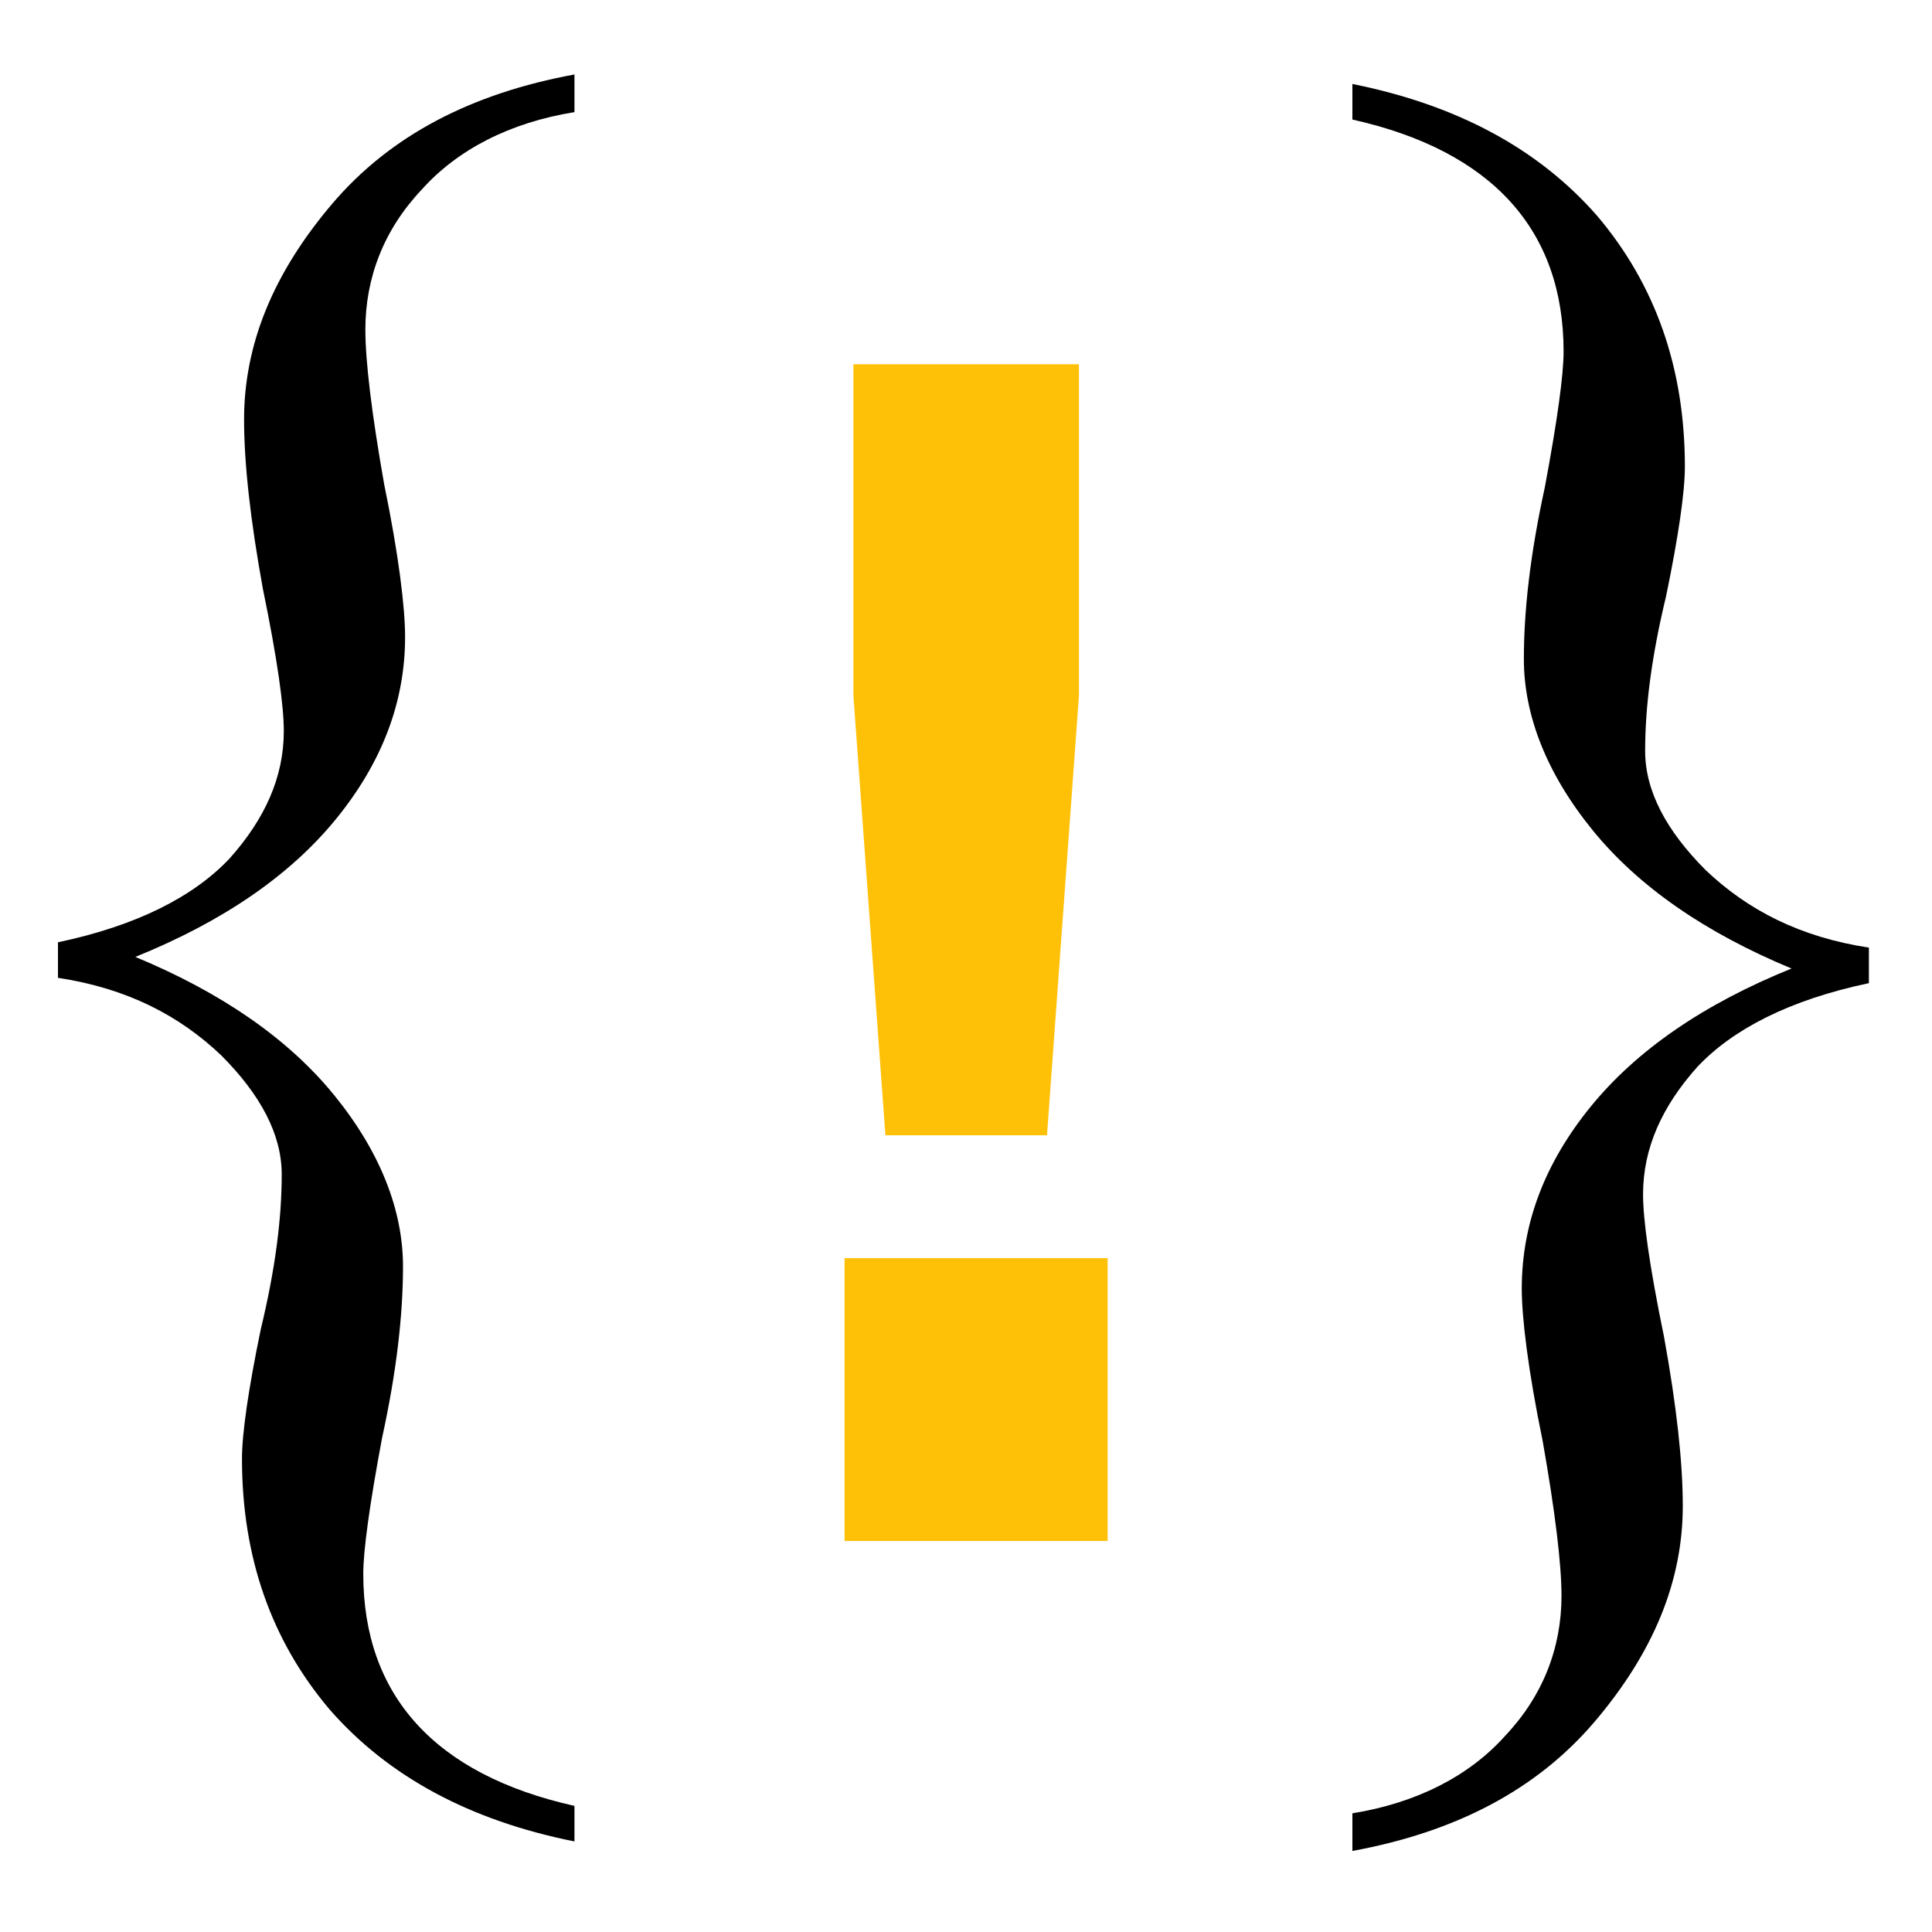
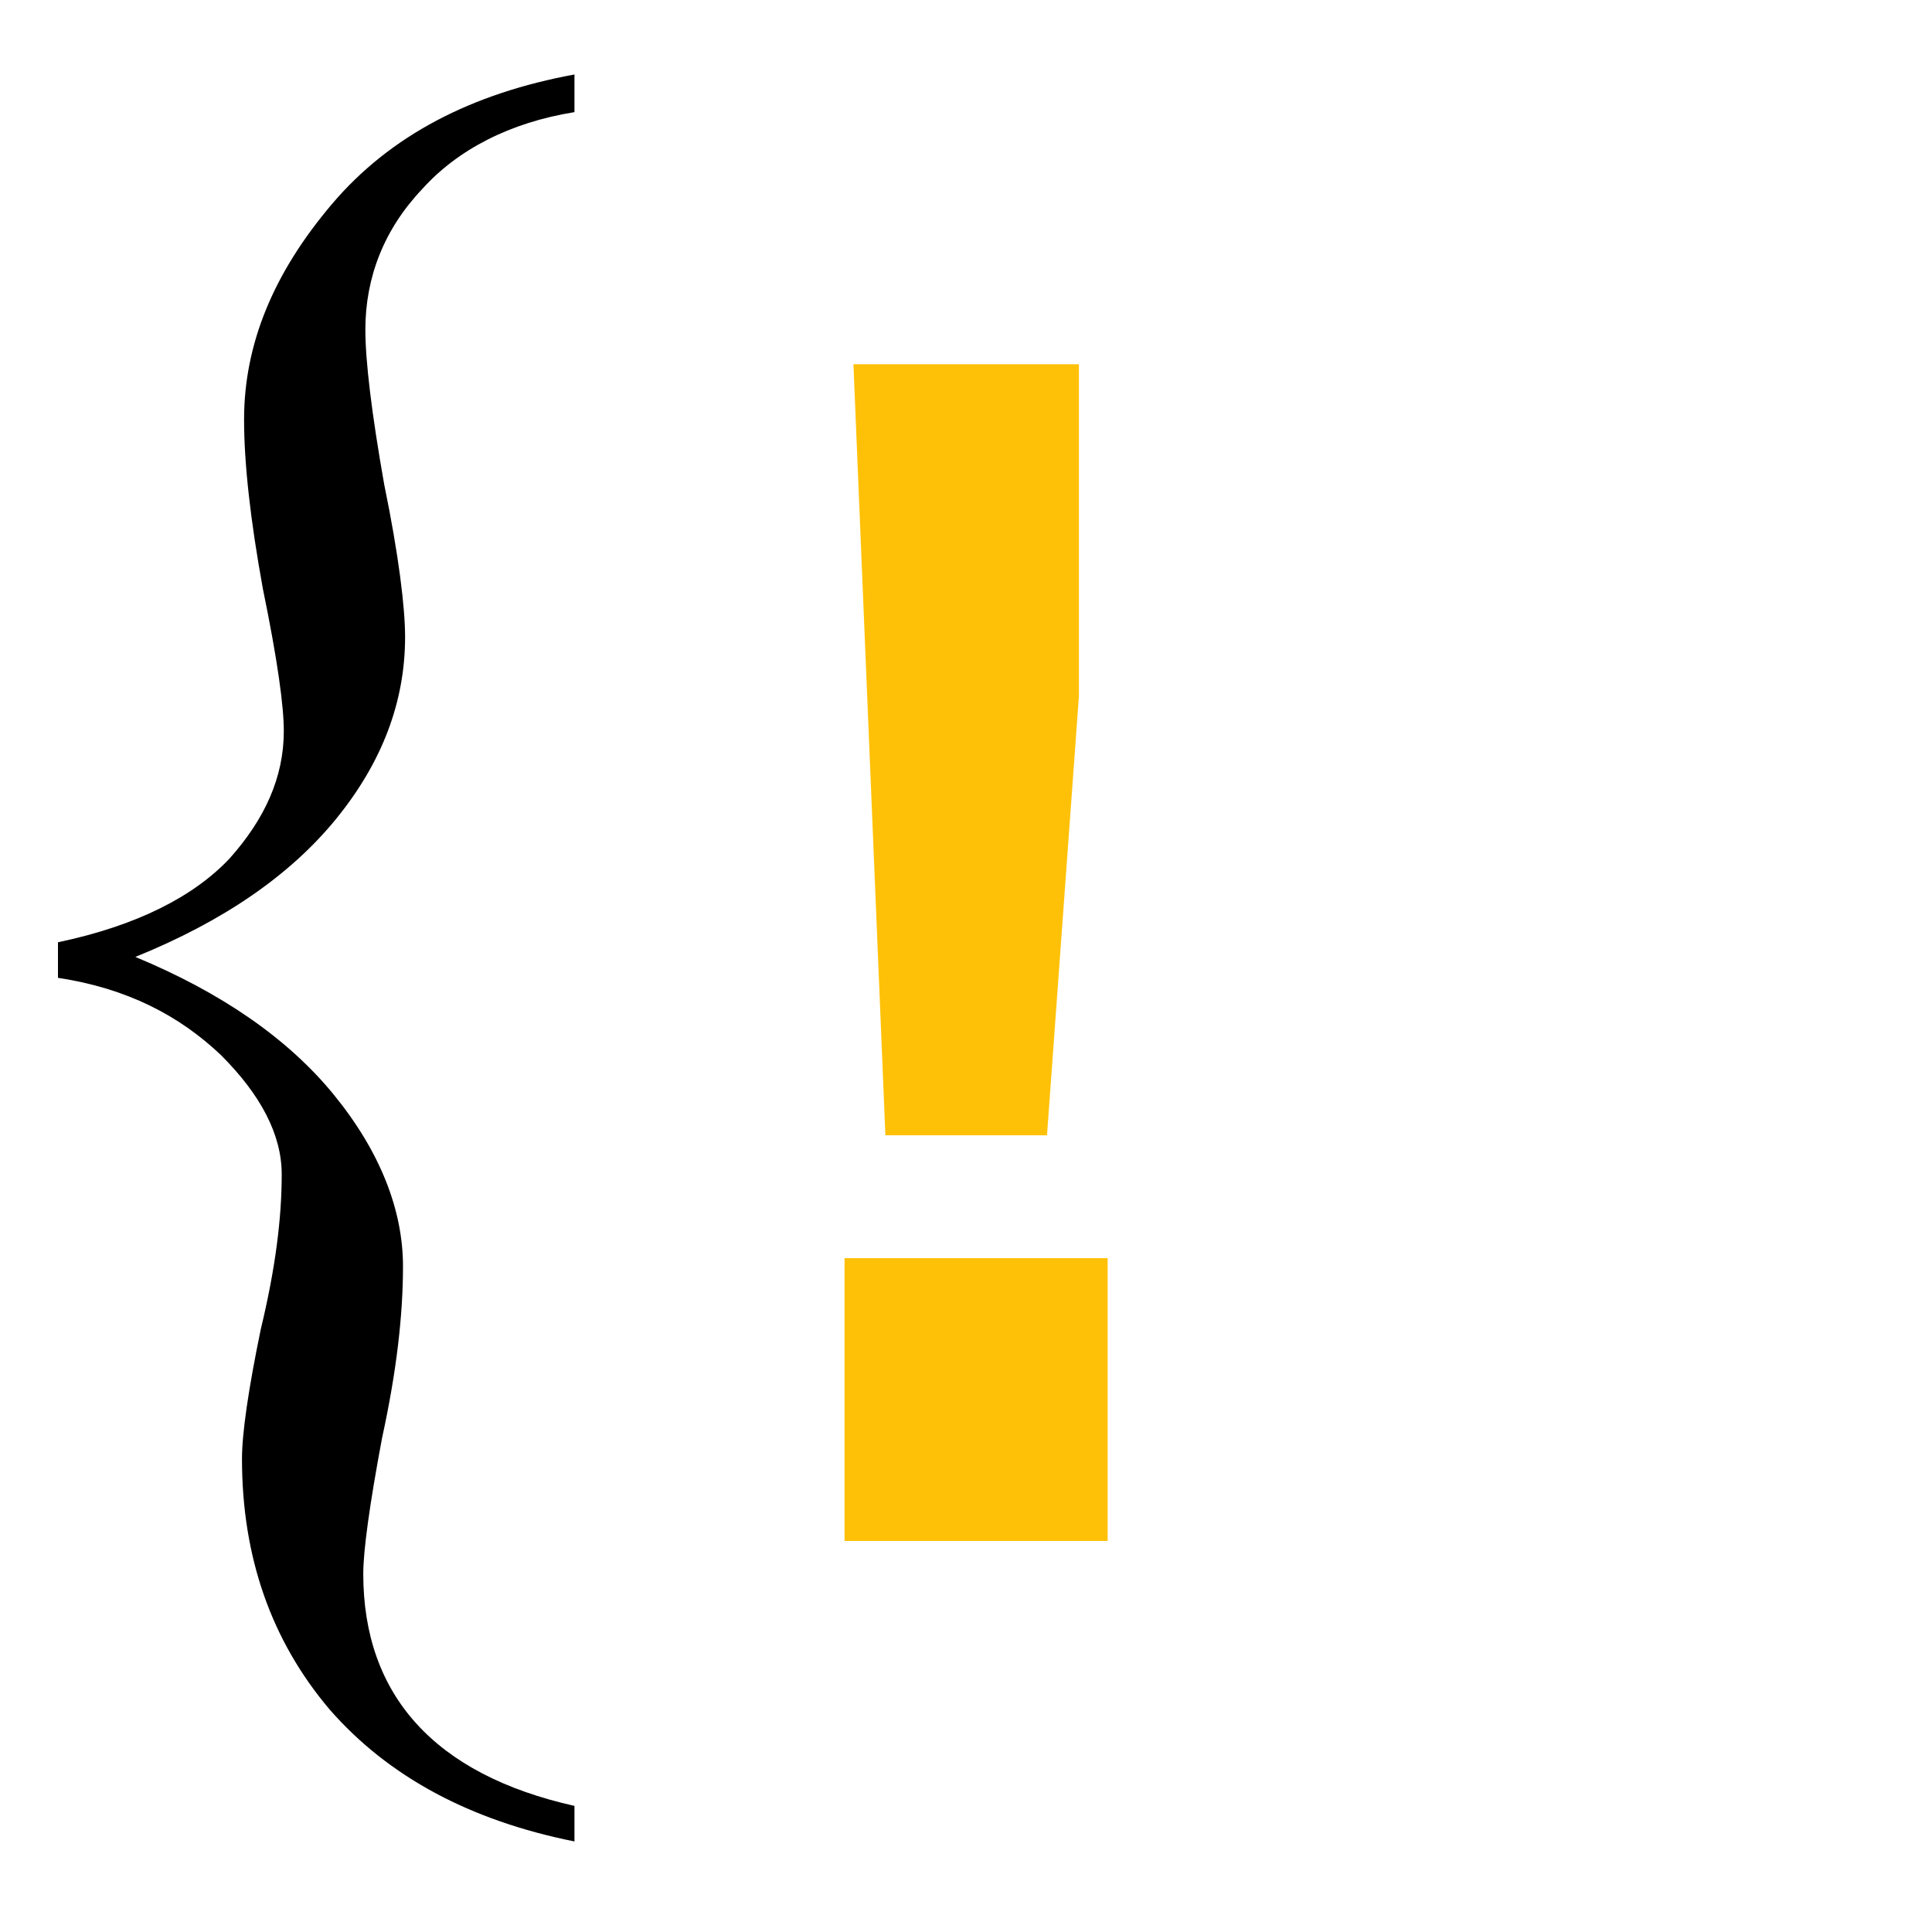
<svg xmlns="http://www.w3.org/2000/svg" width="100%" height="100%" viewBox="0 0 100 100" version="1.1" xml:space="preserve" style="fill-rule:evenodd;clip-rule:evenodd;stroke-linejoin:round;stroke-miterlimit:2;">
  <g transform="matrix(0.25,0,0,0.25,-226.671,65.121)">
    <rect x="1081.54" y="0" width="54.47" height="58.559" style="fill:rgb(255,193,7);" />
  </g>
  <g transform="matrix(0.25,0,0,0.25,45.828,18.852)">
-     <path d="M0,159.638L-6.62,68.665L-6.62,0L40.07,0L40.07,68.665L33.46,159.638L0,159.638Z" style="fill:rgb(255,193,7);" />
+     <path d="M0,159.638L-6.62,0L40.07,0L40.07,68.665L33.46,159.638L0,159.638Z" style="fill:rgb(255,193,7);" />
  </g>
  <g transform="matrix(108.234,0,0,108.234,-10.637,74.532)">
    <path d="M0.373,0.192C0.323,0.182 0.284,0.161 0.256,0.129C0.228,0.096 0.214,0.056 0.214,0.009C0.214,-0.003 0.217,-0.024 0.223,-0.053C0.23,-0.082 0.233,-0.106 0.233,-0.127C0.233,-0.146 0.223,-0.165 0.204,-0.184C0.184,-0.203 0.159,-0.216 0.126,-0.221L0.126,-0.238C0.164,-0.246 0.191,-0.26 0.208,-0.278C0.225,-0.297 0.234,-0.317 0.234,-0.339C0.234,-0.351 0.231,-0.373 0.224,-0.407C0.218,-0.44 0.215,-0.467 0.215,-0.488C0.215,-0.524 0.229,-0.558 0.257,-0.591C0.285,-0.624 0.324,-0.644 0.373,-0.653L0.373,-0.635C0.342,-0.63 0.317,-0.617 0.3,-0.598C0.282,-0.579 0.273,-0.556 0.273,-0.531C0.273,-0.516 0.276,-0.491 0.282,-0.457C0.289,-0.423 0.292,-0.398 0.292,-0.384C0.292,-0.353 0.281,-0.324 0.259,-0.297C0.237,-0.27 0.205,-0.248 0.163,-0.231C0.204,-0.214 0.236,-0.192 0.258,-0.165C0.28,-0.138 0.291,-0.11 0.291,-0.083C0.291,-0.06 0.288,-0.033 0.281,-0.001C0.275,0.031 0.272,0.053 0.272,0.064C0.272,0.122 0.306,0.16 0.373,0.175L0.373,0.192Z" style="fill-rule:nonzero;" />
  </g>
  <g transform="matrix(-108.234,-1.32548e-14,1.32548e-14,-108.234,110.371,25.128)">
-     <path d="M0.373,0.192C0.323,0.182 0.284,0.161 0.256,0.129C0.228,0.096 0.214,0.056 0.214,0.009C0.214,-0.003 0.217,-0.024 0.223,-0.053C0.23,-0.082 0.233,-0.106 0.233,-0.127C0.233,-0.146 0.223,-0.165 0.204,-0.184C0.184,-0.203 0.159,-0.216 0.126,-0.221L0.126,-0.238C0.164,-0.246 0.191,-0.26 0.208,-0.278C0.225,-0.297 0.234,-0.317 0.234,-0.339C0.234,-0.351 0.231,-0.373 0.224,-0.407C0.218,-0.44 0.215,-0.467 0.215,-0.488C0.215,-0.524 0.229,-0.558 0.257,-0.591C0.285,-0.624 0.324,-0.644 0.373,-0.653L0.373,-0.635C0.342,-0.63 0.317,-0.617 0.3,-0.598C0.282,-0.579 0.273,-0.556 0.273,-0.531C0.273,-0.516 0.276,-0.491 0.282,-0.457C0.289,-0.423 0.292,-0.398 0.292,-0.384C0.292,-0.353 0.281,-0.324 0.259,-0.297C0.237,-0.27 0.205,-0.248 0.163,-0.231C0.204,-0.214 0.236,-0.192 0.258,-0.165C0.28,-0.138 0.291,-0.11 0.291,-0.083C0.291,-0.06 0.288,-0.033 0.281,-0.001C0.275,0.031 0.272,0.053 0.272,0.064C0.272,0.122 0.306,0.16 0.373,0.175L0.373,0.192Z" style="fill-rule:nonzero;" />
-   </g>
+     </g>
</svg>